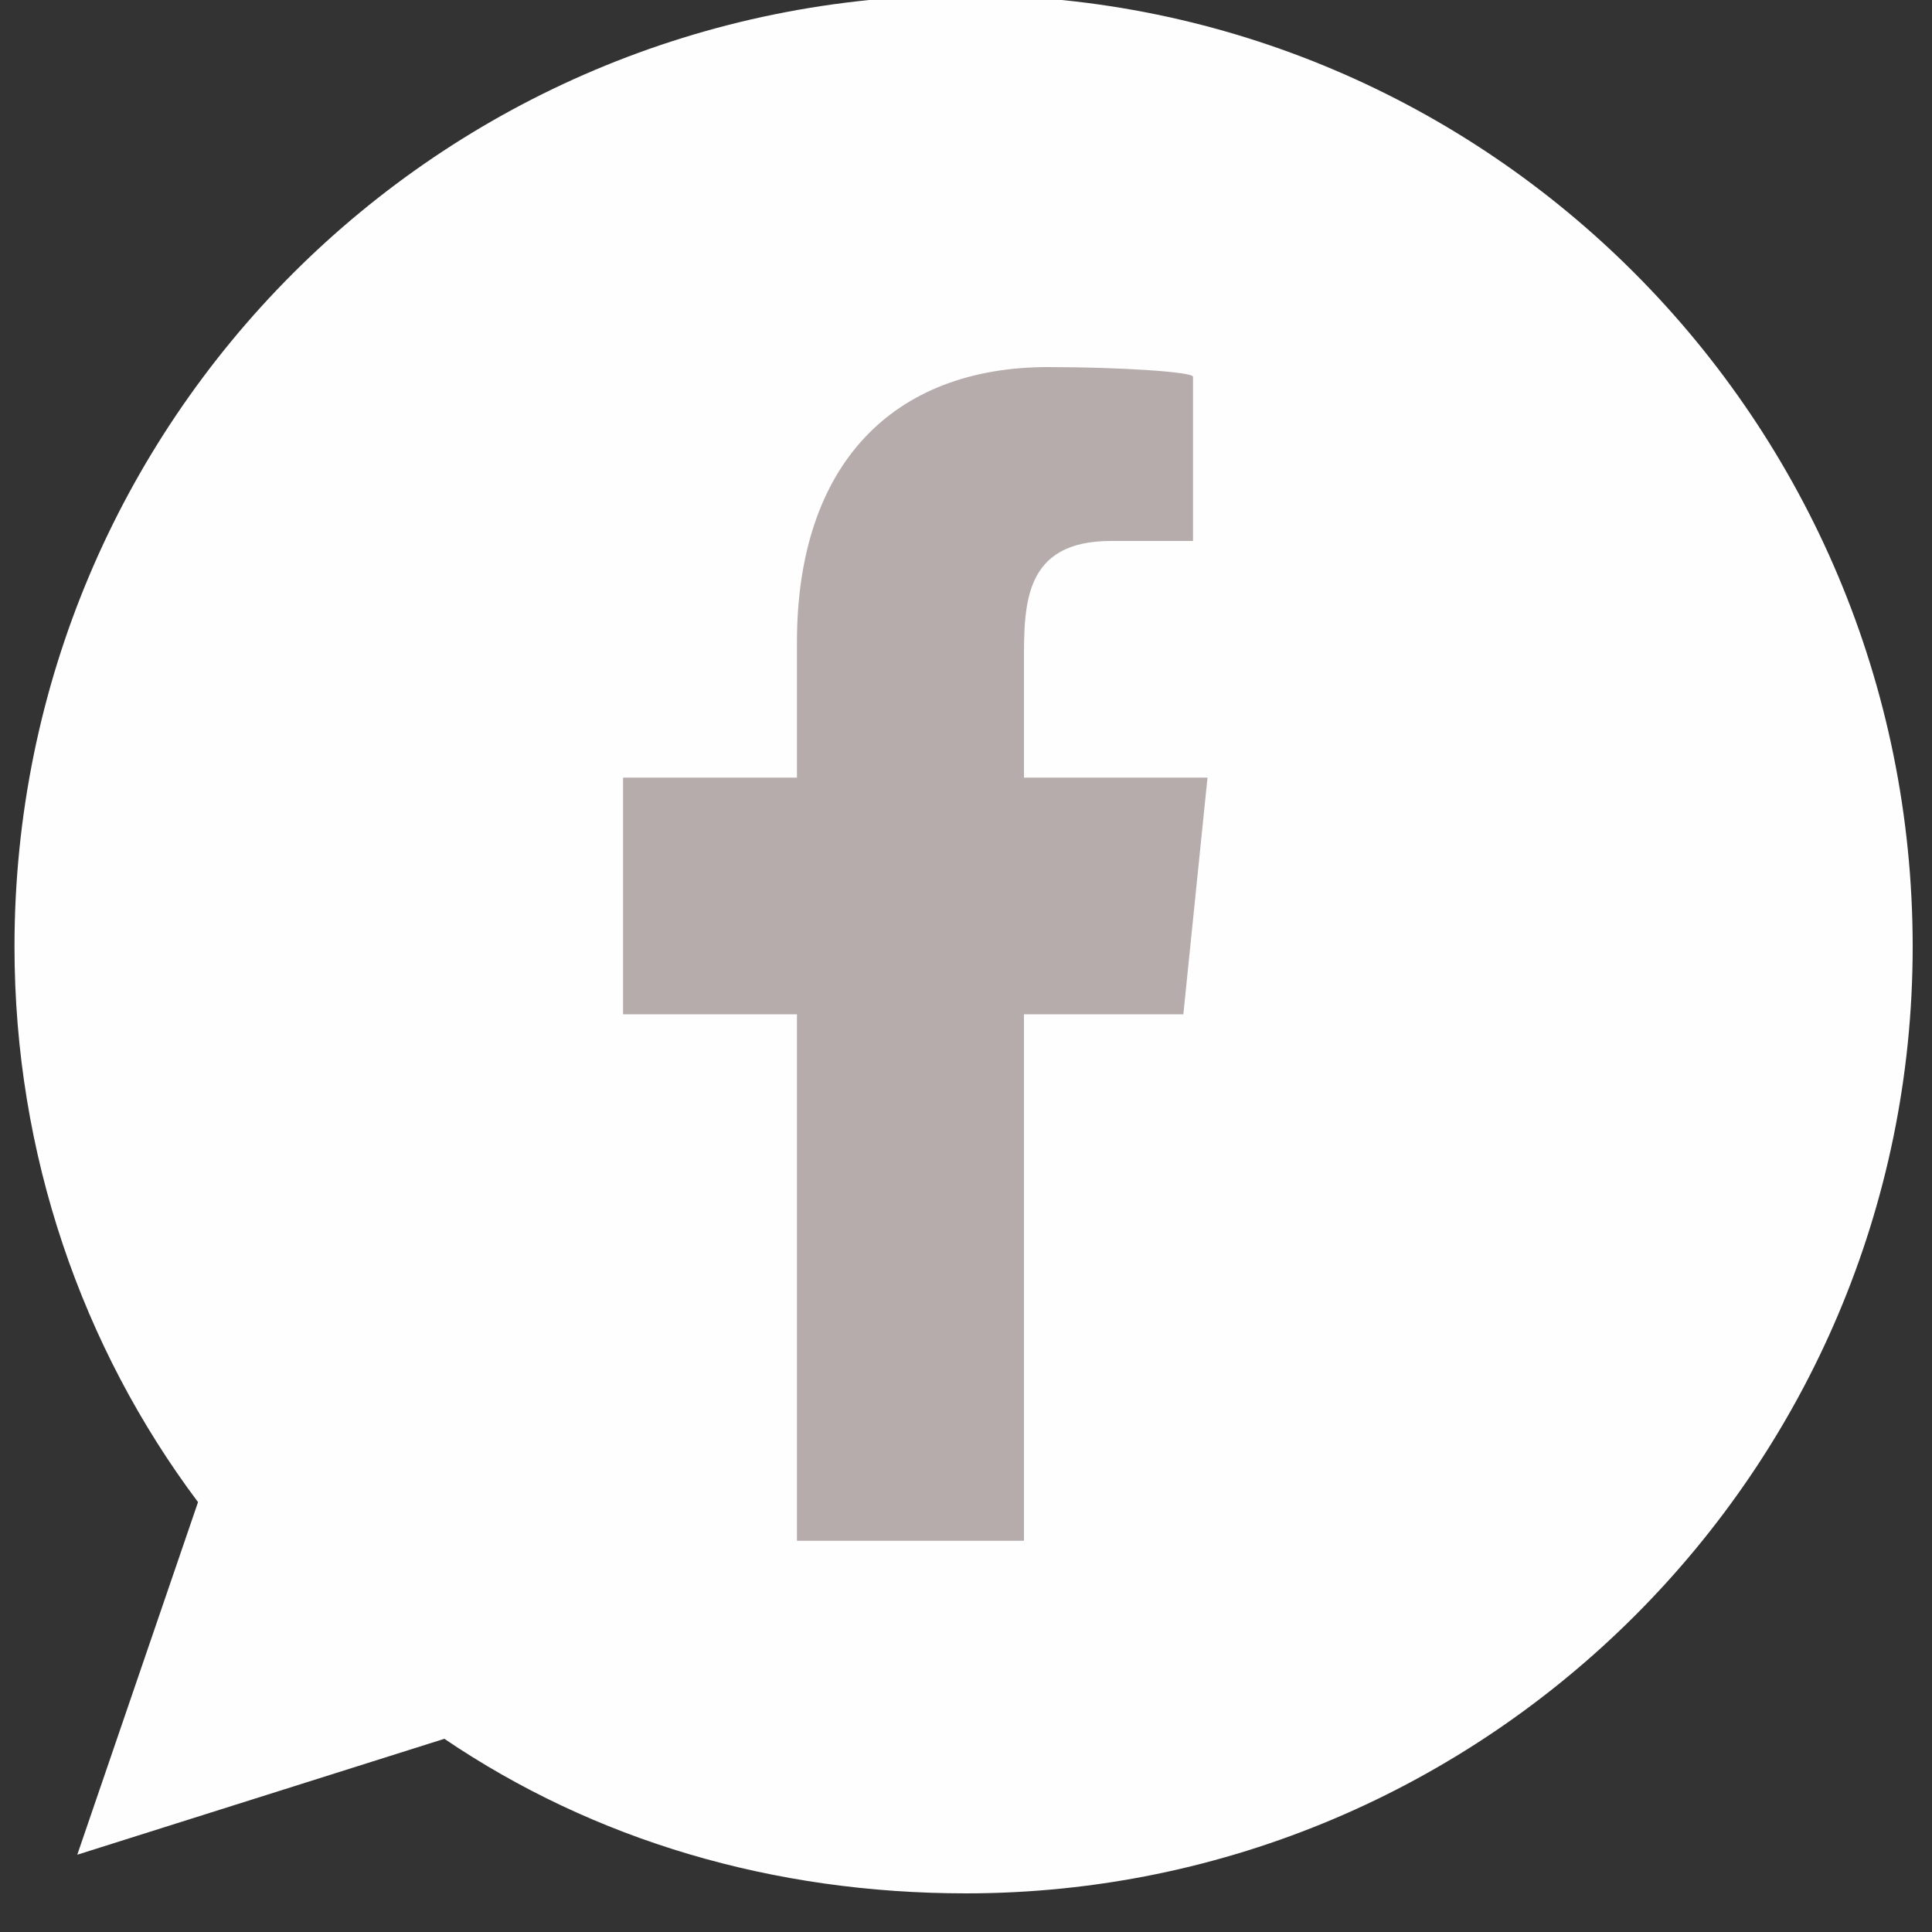
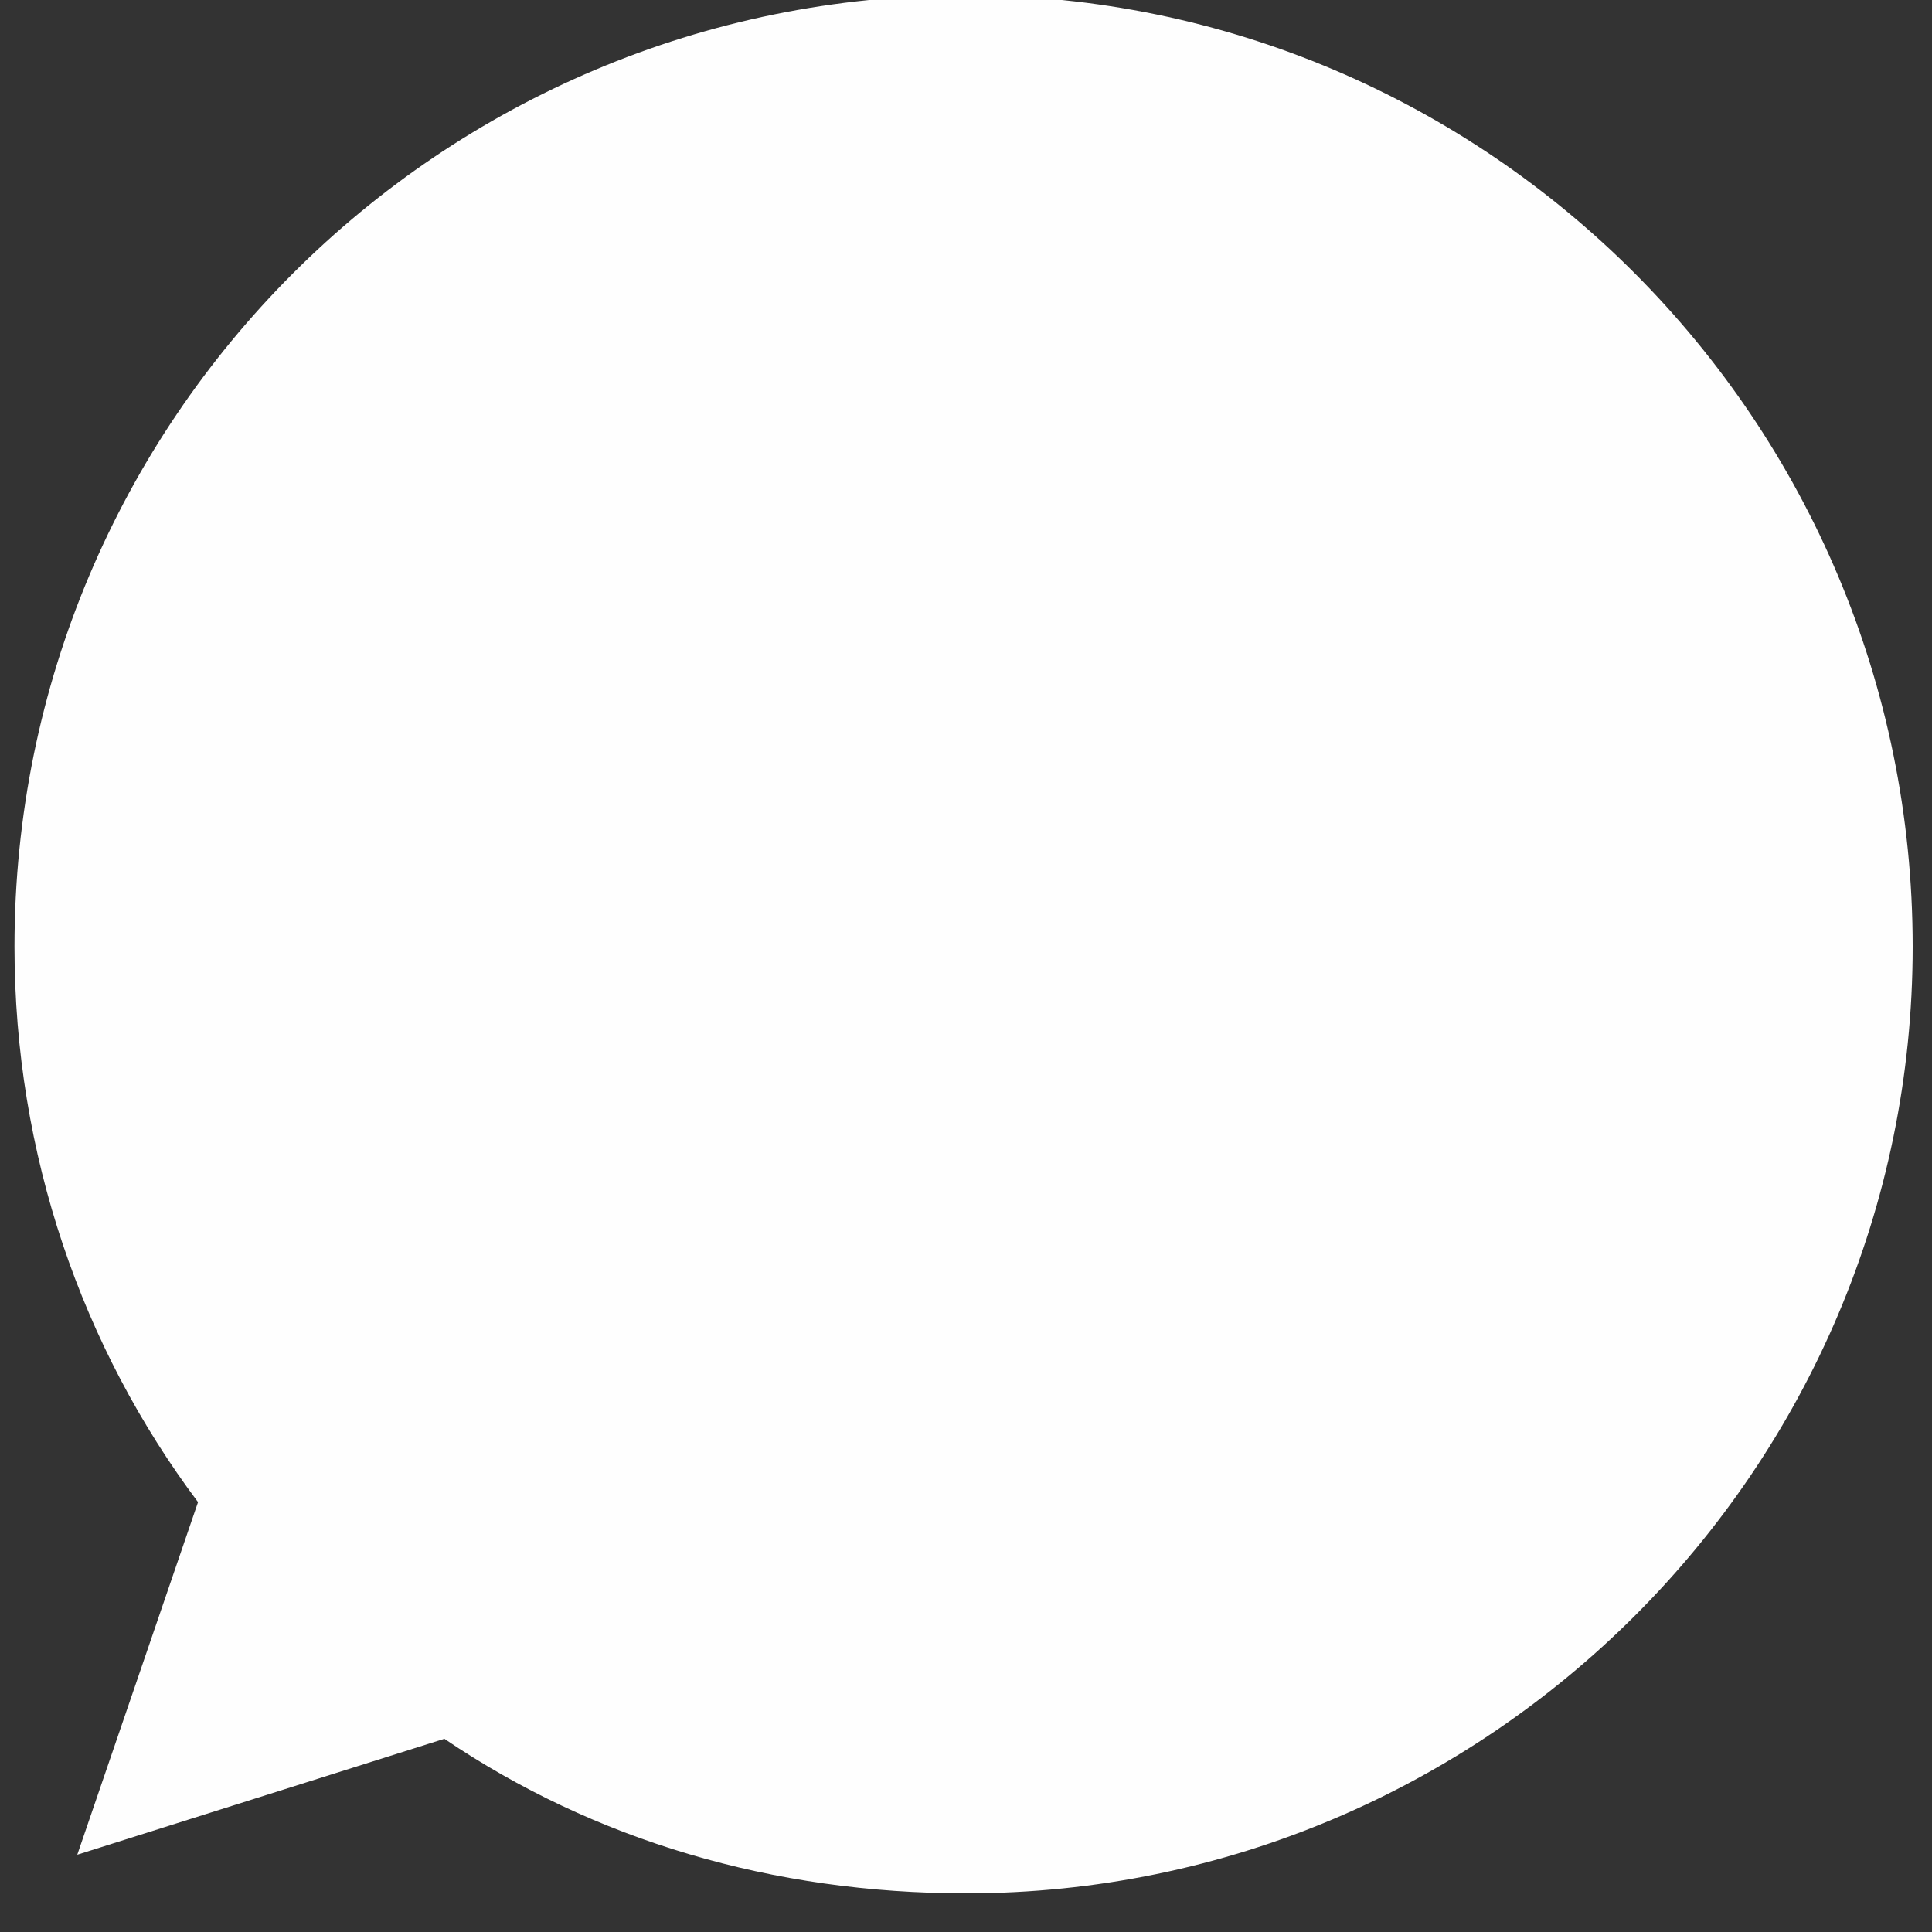
<svg xmlns="http://www.w3.org/2000/svg" version="1.2" viewBox="0 0 40 40" width="40" height="40">
  <rect x="0" y="0" width="40" height="40" fill="#333333" stroke="none" />
  <style>.a{fill:#fefefe}.b{fill:#b7acac}</style>
  <path class="a" d="m20-0.1c-10.9 0-19.7 8.8-19.7 19.7 0 4.3 1.4 8.3 3.8 11.5l-2.5 7.3 7.6-2.4c3.1 2.1 6.8 3.2 10.8 3.2 10.8 0 19.6-8.8 19.6-19.6 0-10.9-8.8-19.7-19.6-19.7z" />
-   <path class="b" d="m21.2 31.9v-10.9h3.3l0.5-4.9h-3.8v-2.4c0-1.2 0-2.5 1.8-2.5h1.7v-3.4c0-0.1-1.5-0.2-3-0.2-3.2 0-5.2 2-5.2 5.7v2.8h-3.6v4.9h3.6v10.9z" />
</svg>